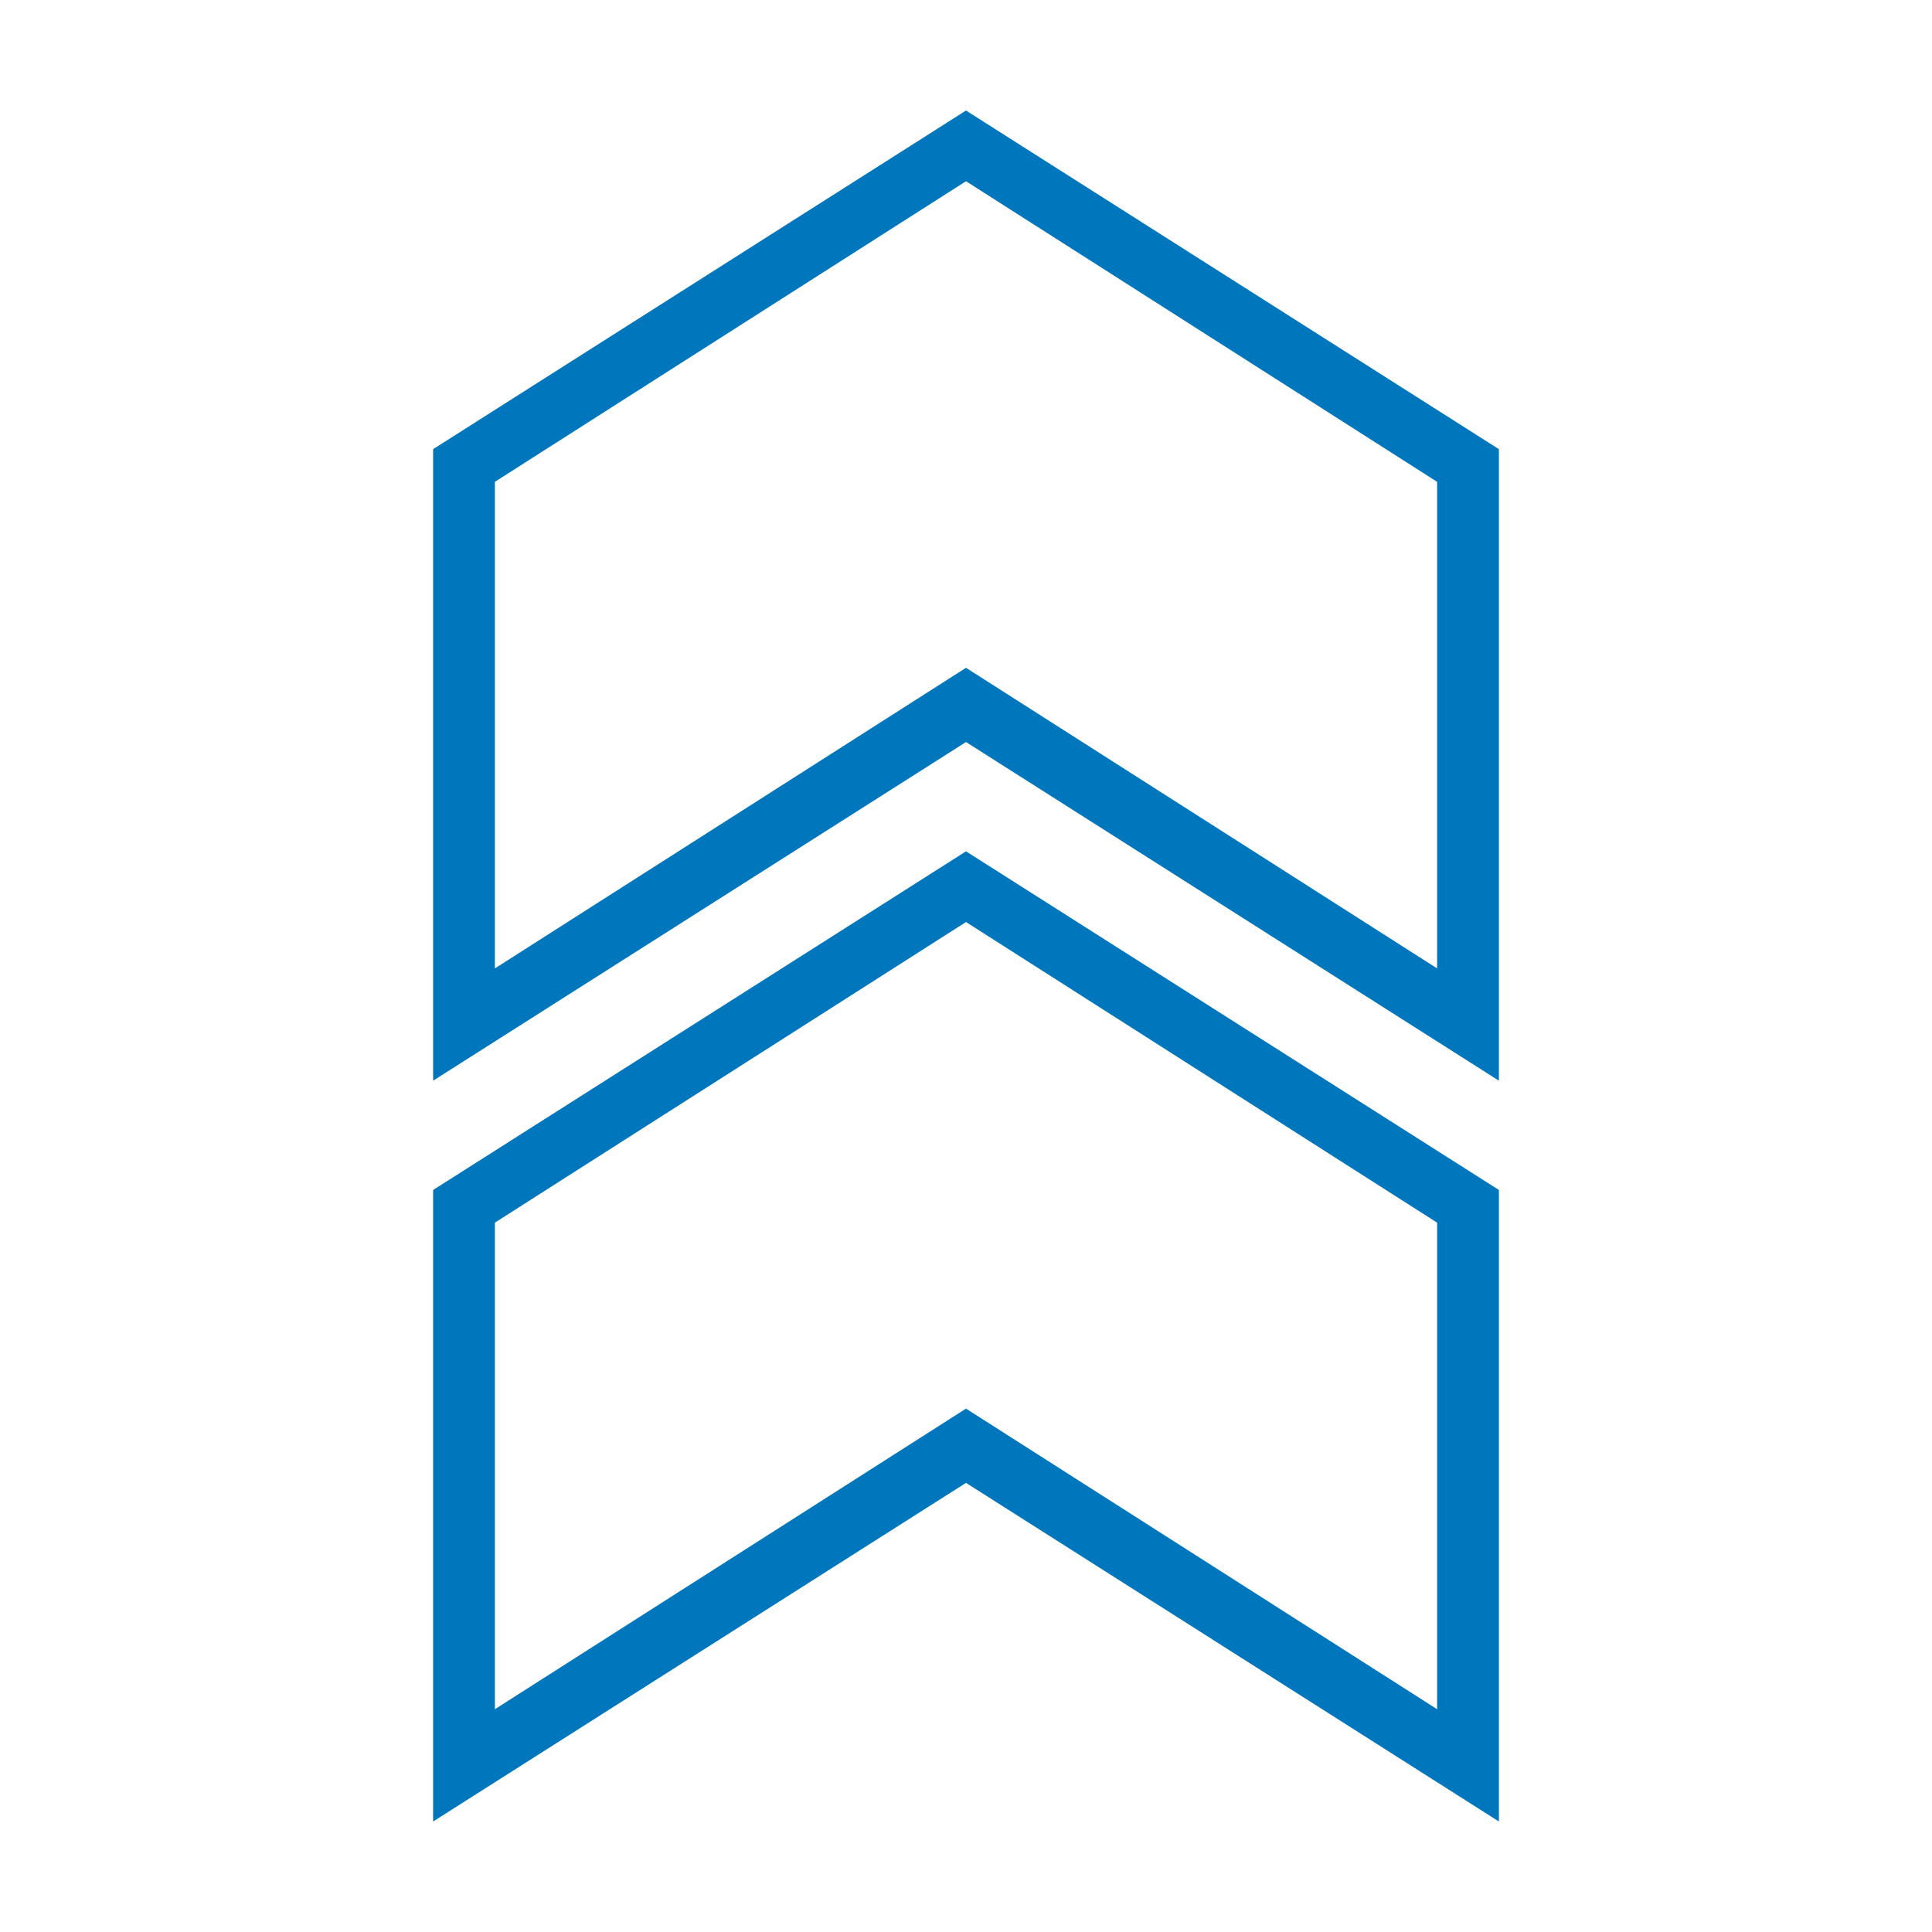
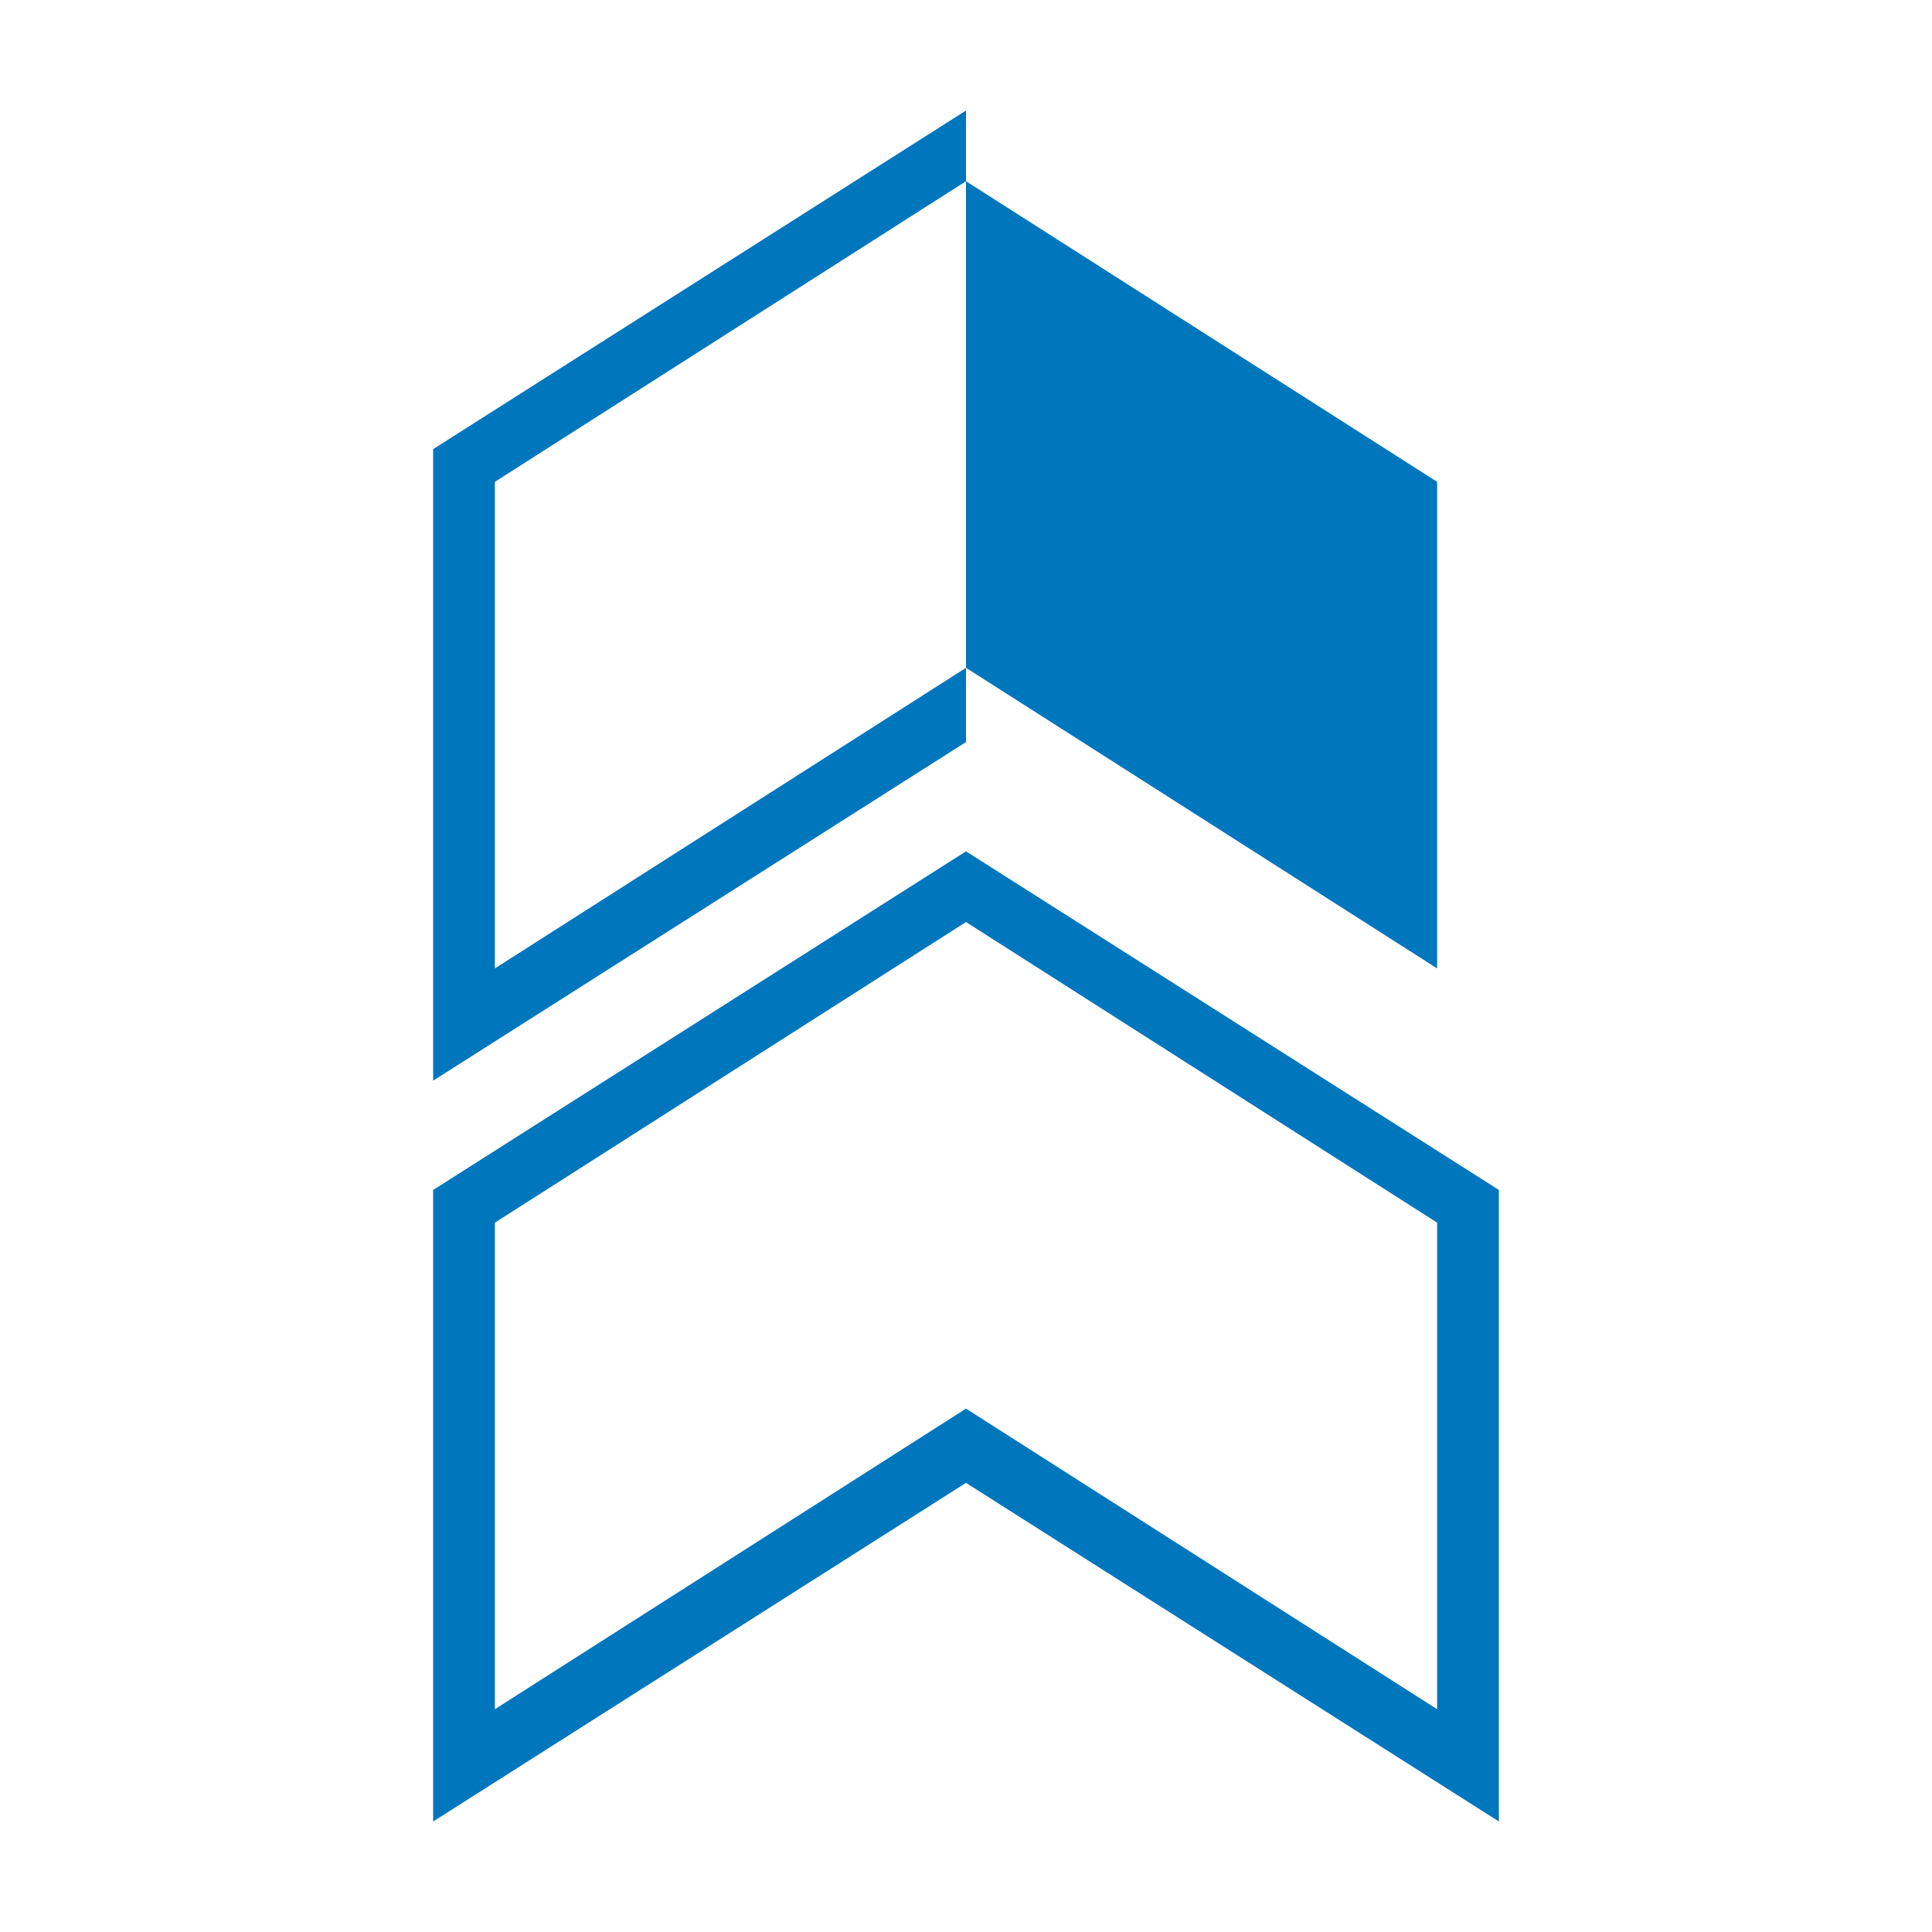
<svg xmlns="http://www.w3.org/2000/svg" width="100" height="100" viewBox="0 0 100 100" fill="none">
-   <path d="M50 5.721L22.418 23.248V55.936L50 38.408L77.582 55.936V23.248L50 5.721ZM50 9.38L74.385 24.939V50.125L50 34.565L25.615 50.125V24.939L50 9.38ZM50 44.065L22.418 61.593V94.281L50 76.753L77.582 94.28V61.592L50 44.065ZM50 47.724L74.385 63.284V88.469L50 72.91L25.615 88.469V63.284L50 47.724Z" fill="#0076BD" />
+   <path d="M50 5.721L22.418 23.248V55.936L50 38.408V23.248L50 5.721ZM50 9.38L74.385 24.939V50.125L50 34.565L25.615 50.125V24.939L50 9.38ZM50 44.065L22.418 61.593V94.281L50 76.753L77.582 94.28V61.592L50 44.065ZM50 47.724L74.385 63.284V88.469L50 72.91L25.615 88.469V63.284L50 47.724Z" fill="#0076BD" />
</svg>